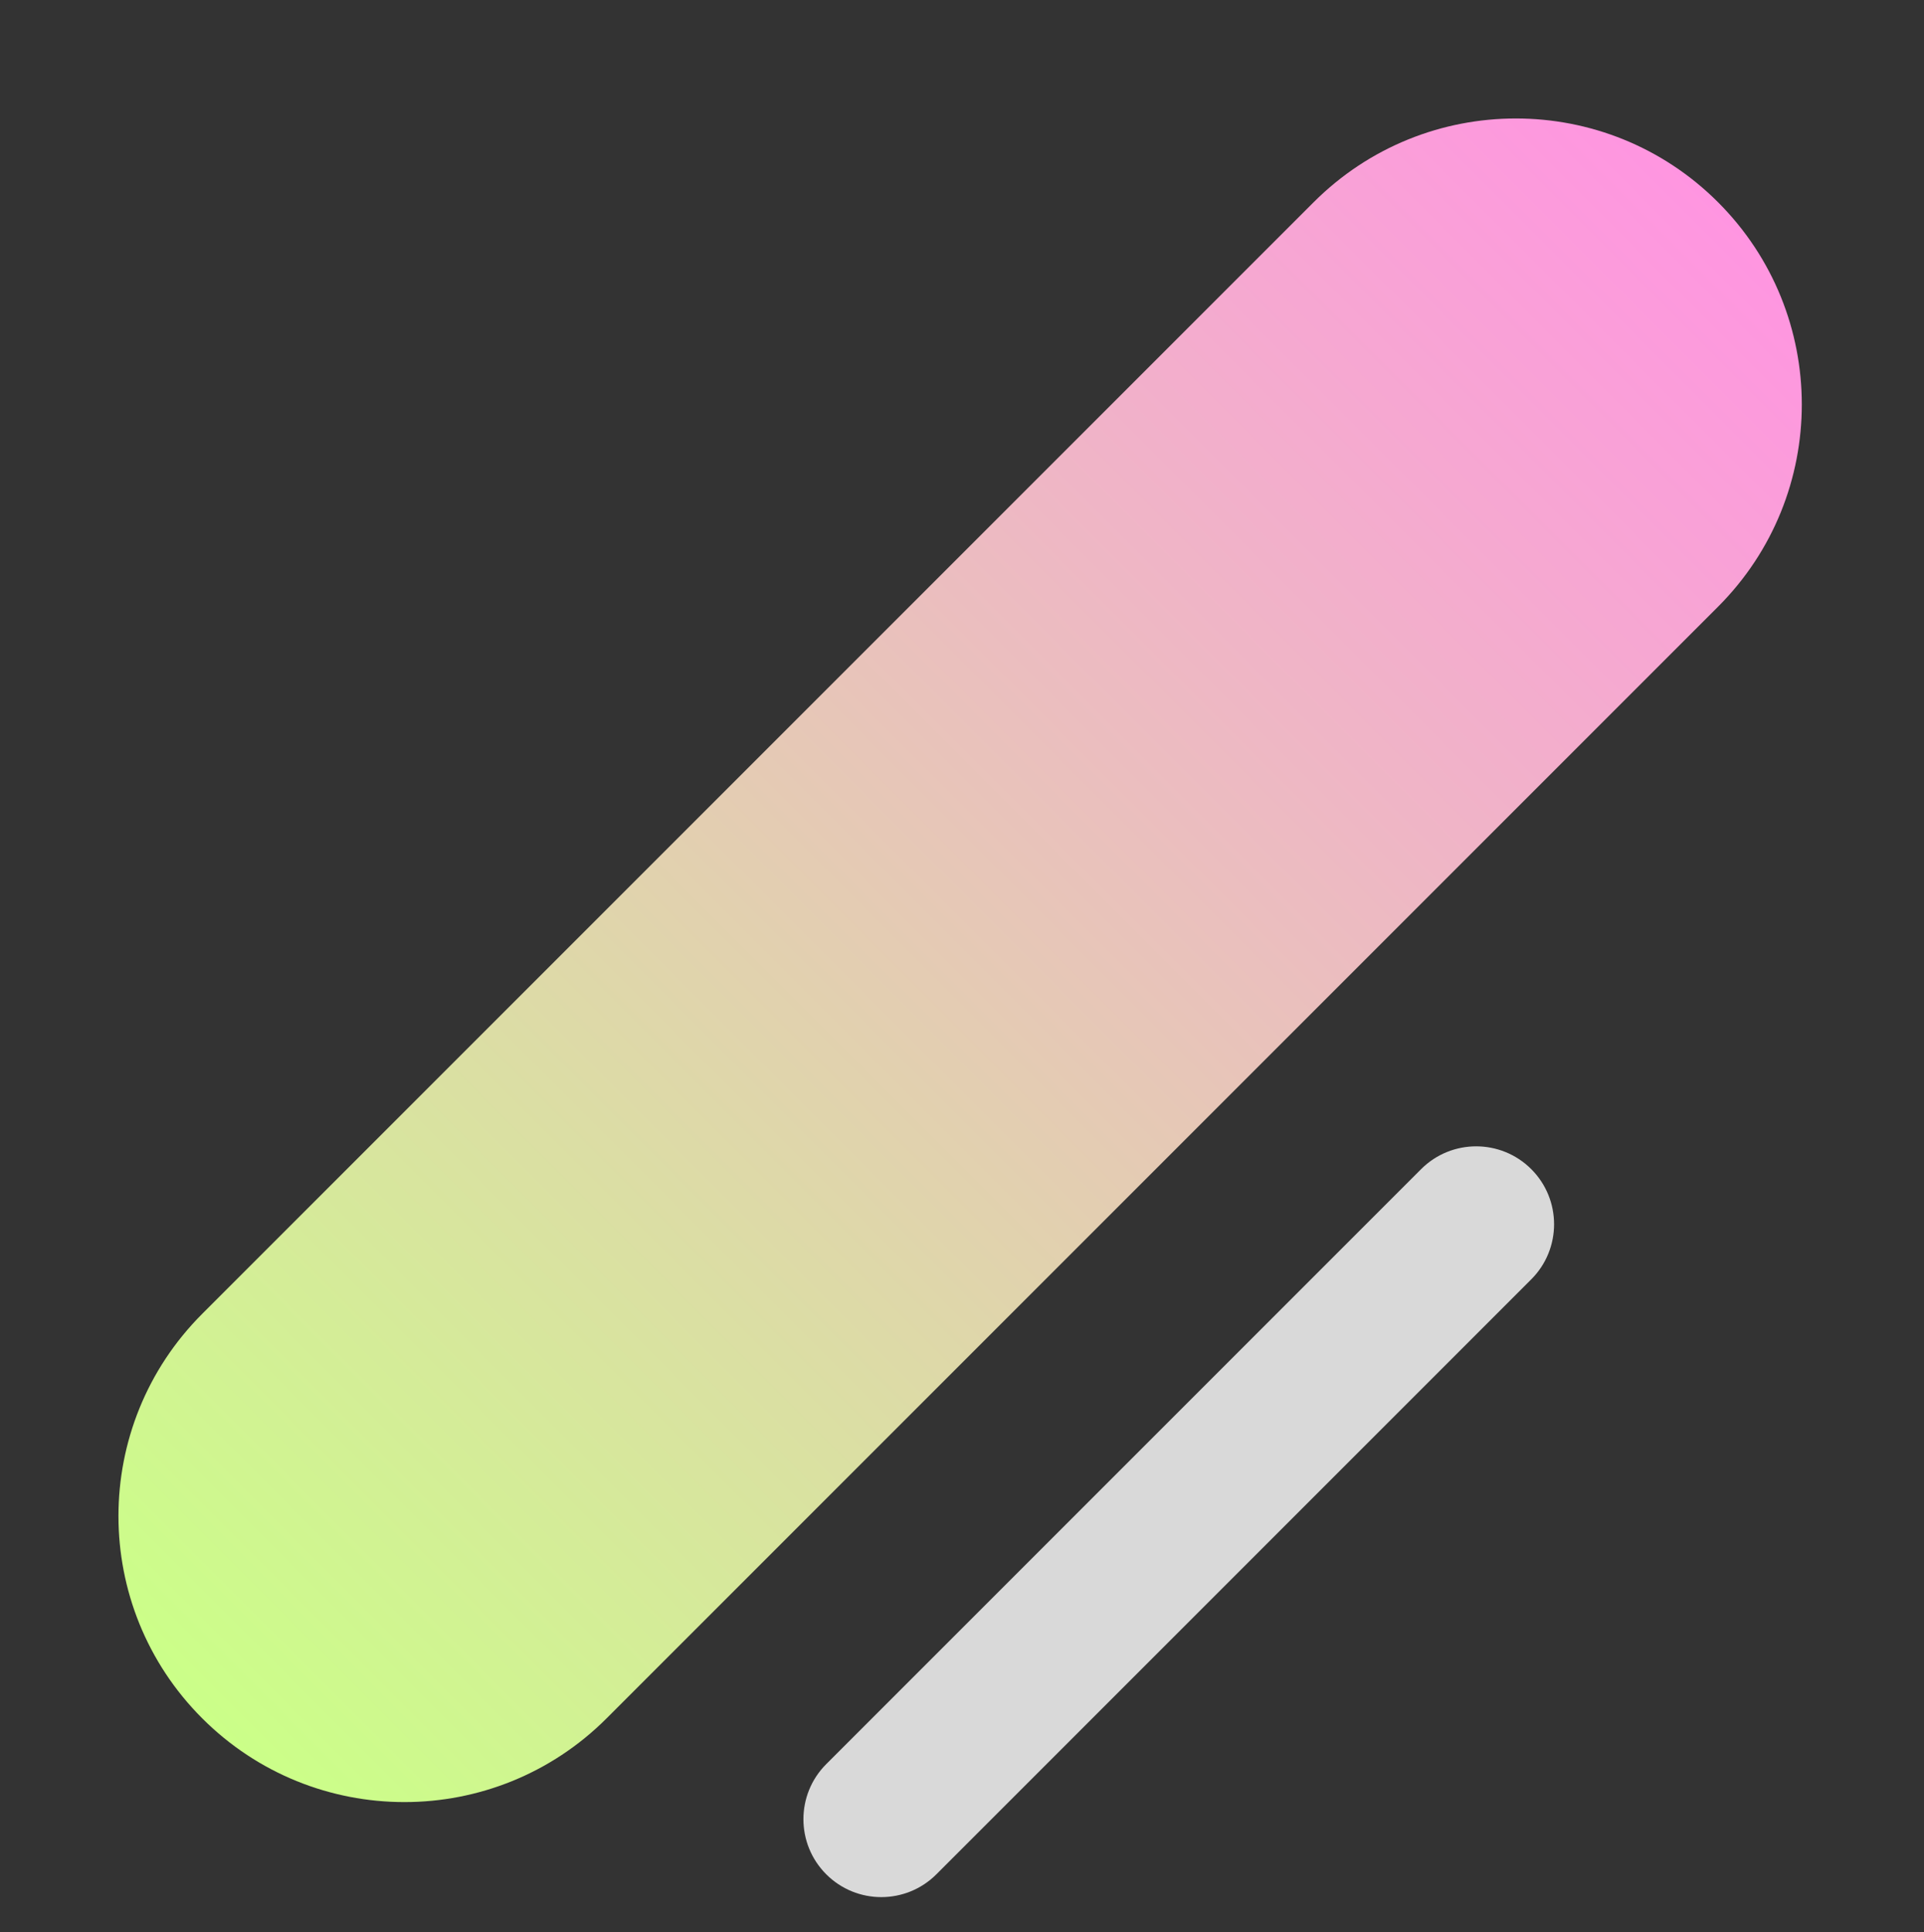
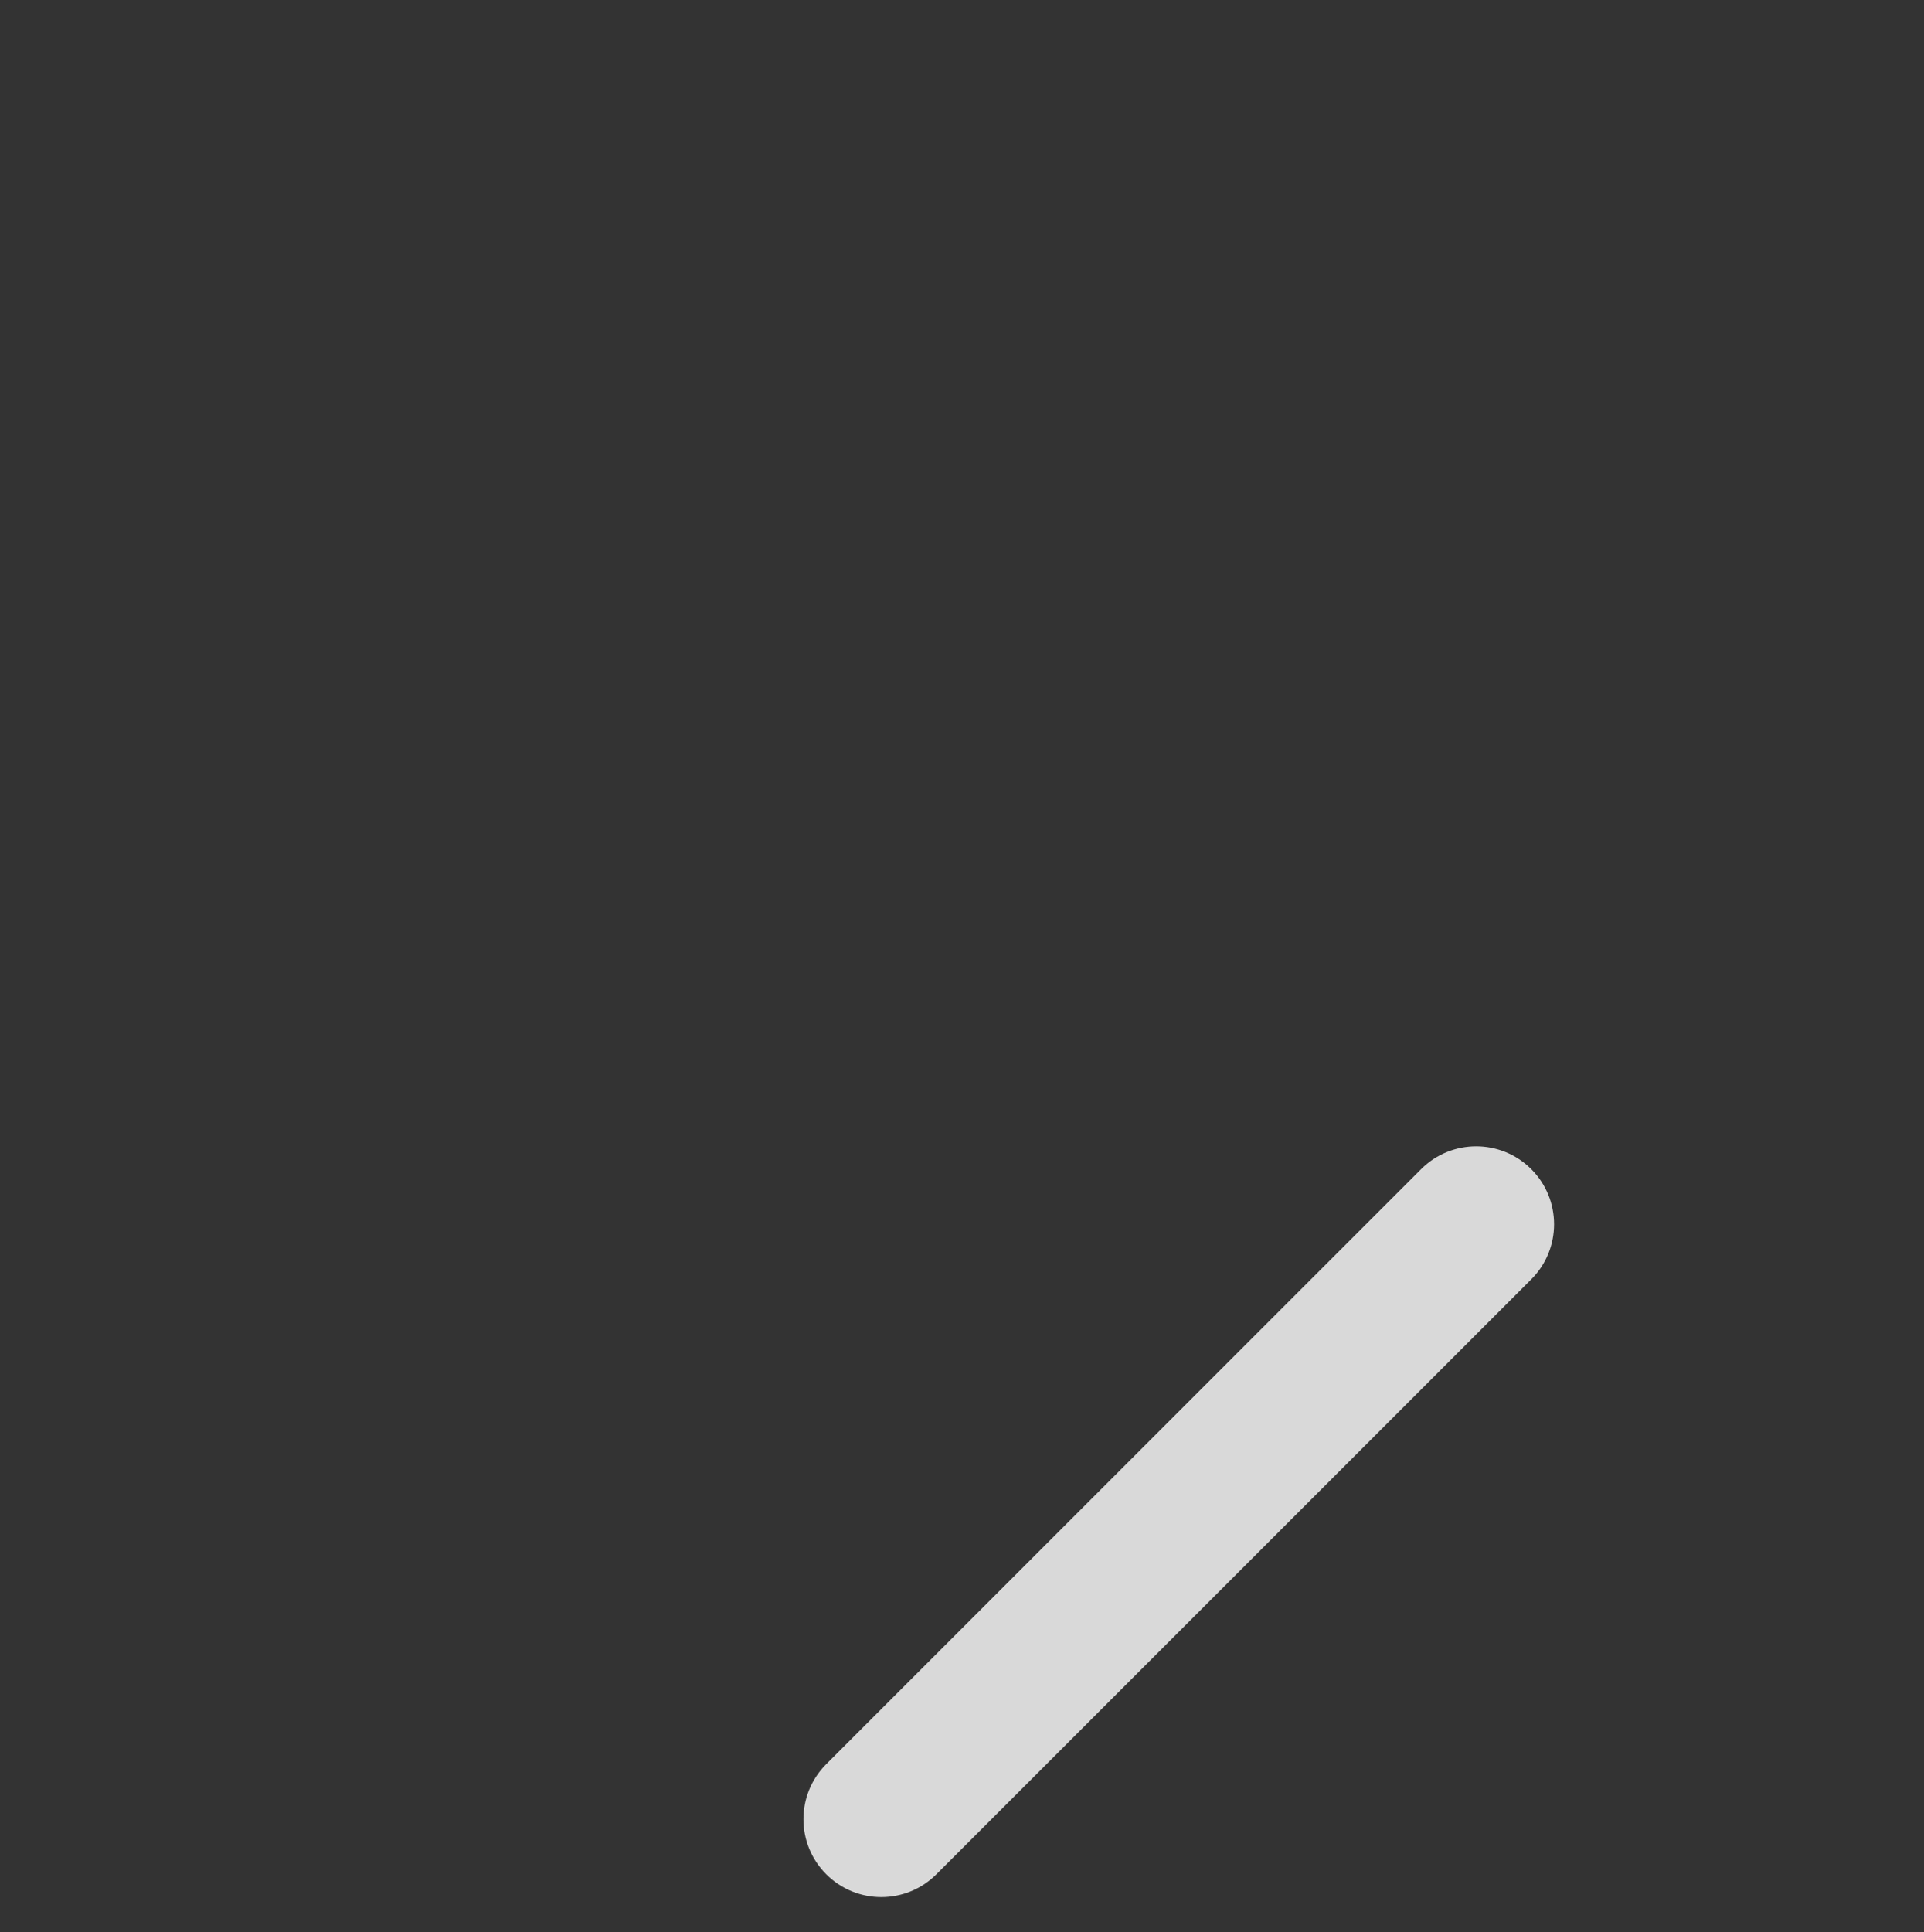
<svg xmlns="http://www.w3.org/2000/svg" width="247" height="248" viewBox="0 0 247 248" fill="none">
  <rect x="0" y="0" width="247" height="248" fill="#333333" stroke="none" />
-   <path d="M220.56 77.876C234.897 63.539 234.897 40.295 220.56 25.959C206.224 11.622 182.979 11.622 168.643 25.959L25.959 168.643C11.622 182.98 11.622 206.224 25.959 220.561C40.295 234.897 63.54 234.897 77.876 220.561L220.56 77.876Z" fill="url(#paint0_linear_312_52)" />
  <path d="M196.581 164.213C200.486 160.308 200.486 153.976 196.581 150.071C192.676 146.166 186.344 146.166 182.439 150.071L106.071 226.439C102.166 230.344 102.166 236.675 106.071 240.581C109.976 244.486 116.308 244.486 120.213 240.581L196.581 164.213Z" fill="#D9D9D9" />
  <defs>
    <linearGradient id="paint0_linear_312_52" x1="220.56" y1="25.959" x2="25.959" y2="220.561" gradientUnits="userSpaceOnUse">
      <stop stop-color="#FF95E1" />
      <stop offset="1" stop-color="#CBFF88" />
    </linearGradient>
  </defs>
</svg>